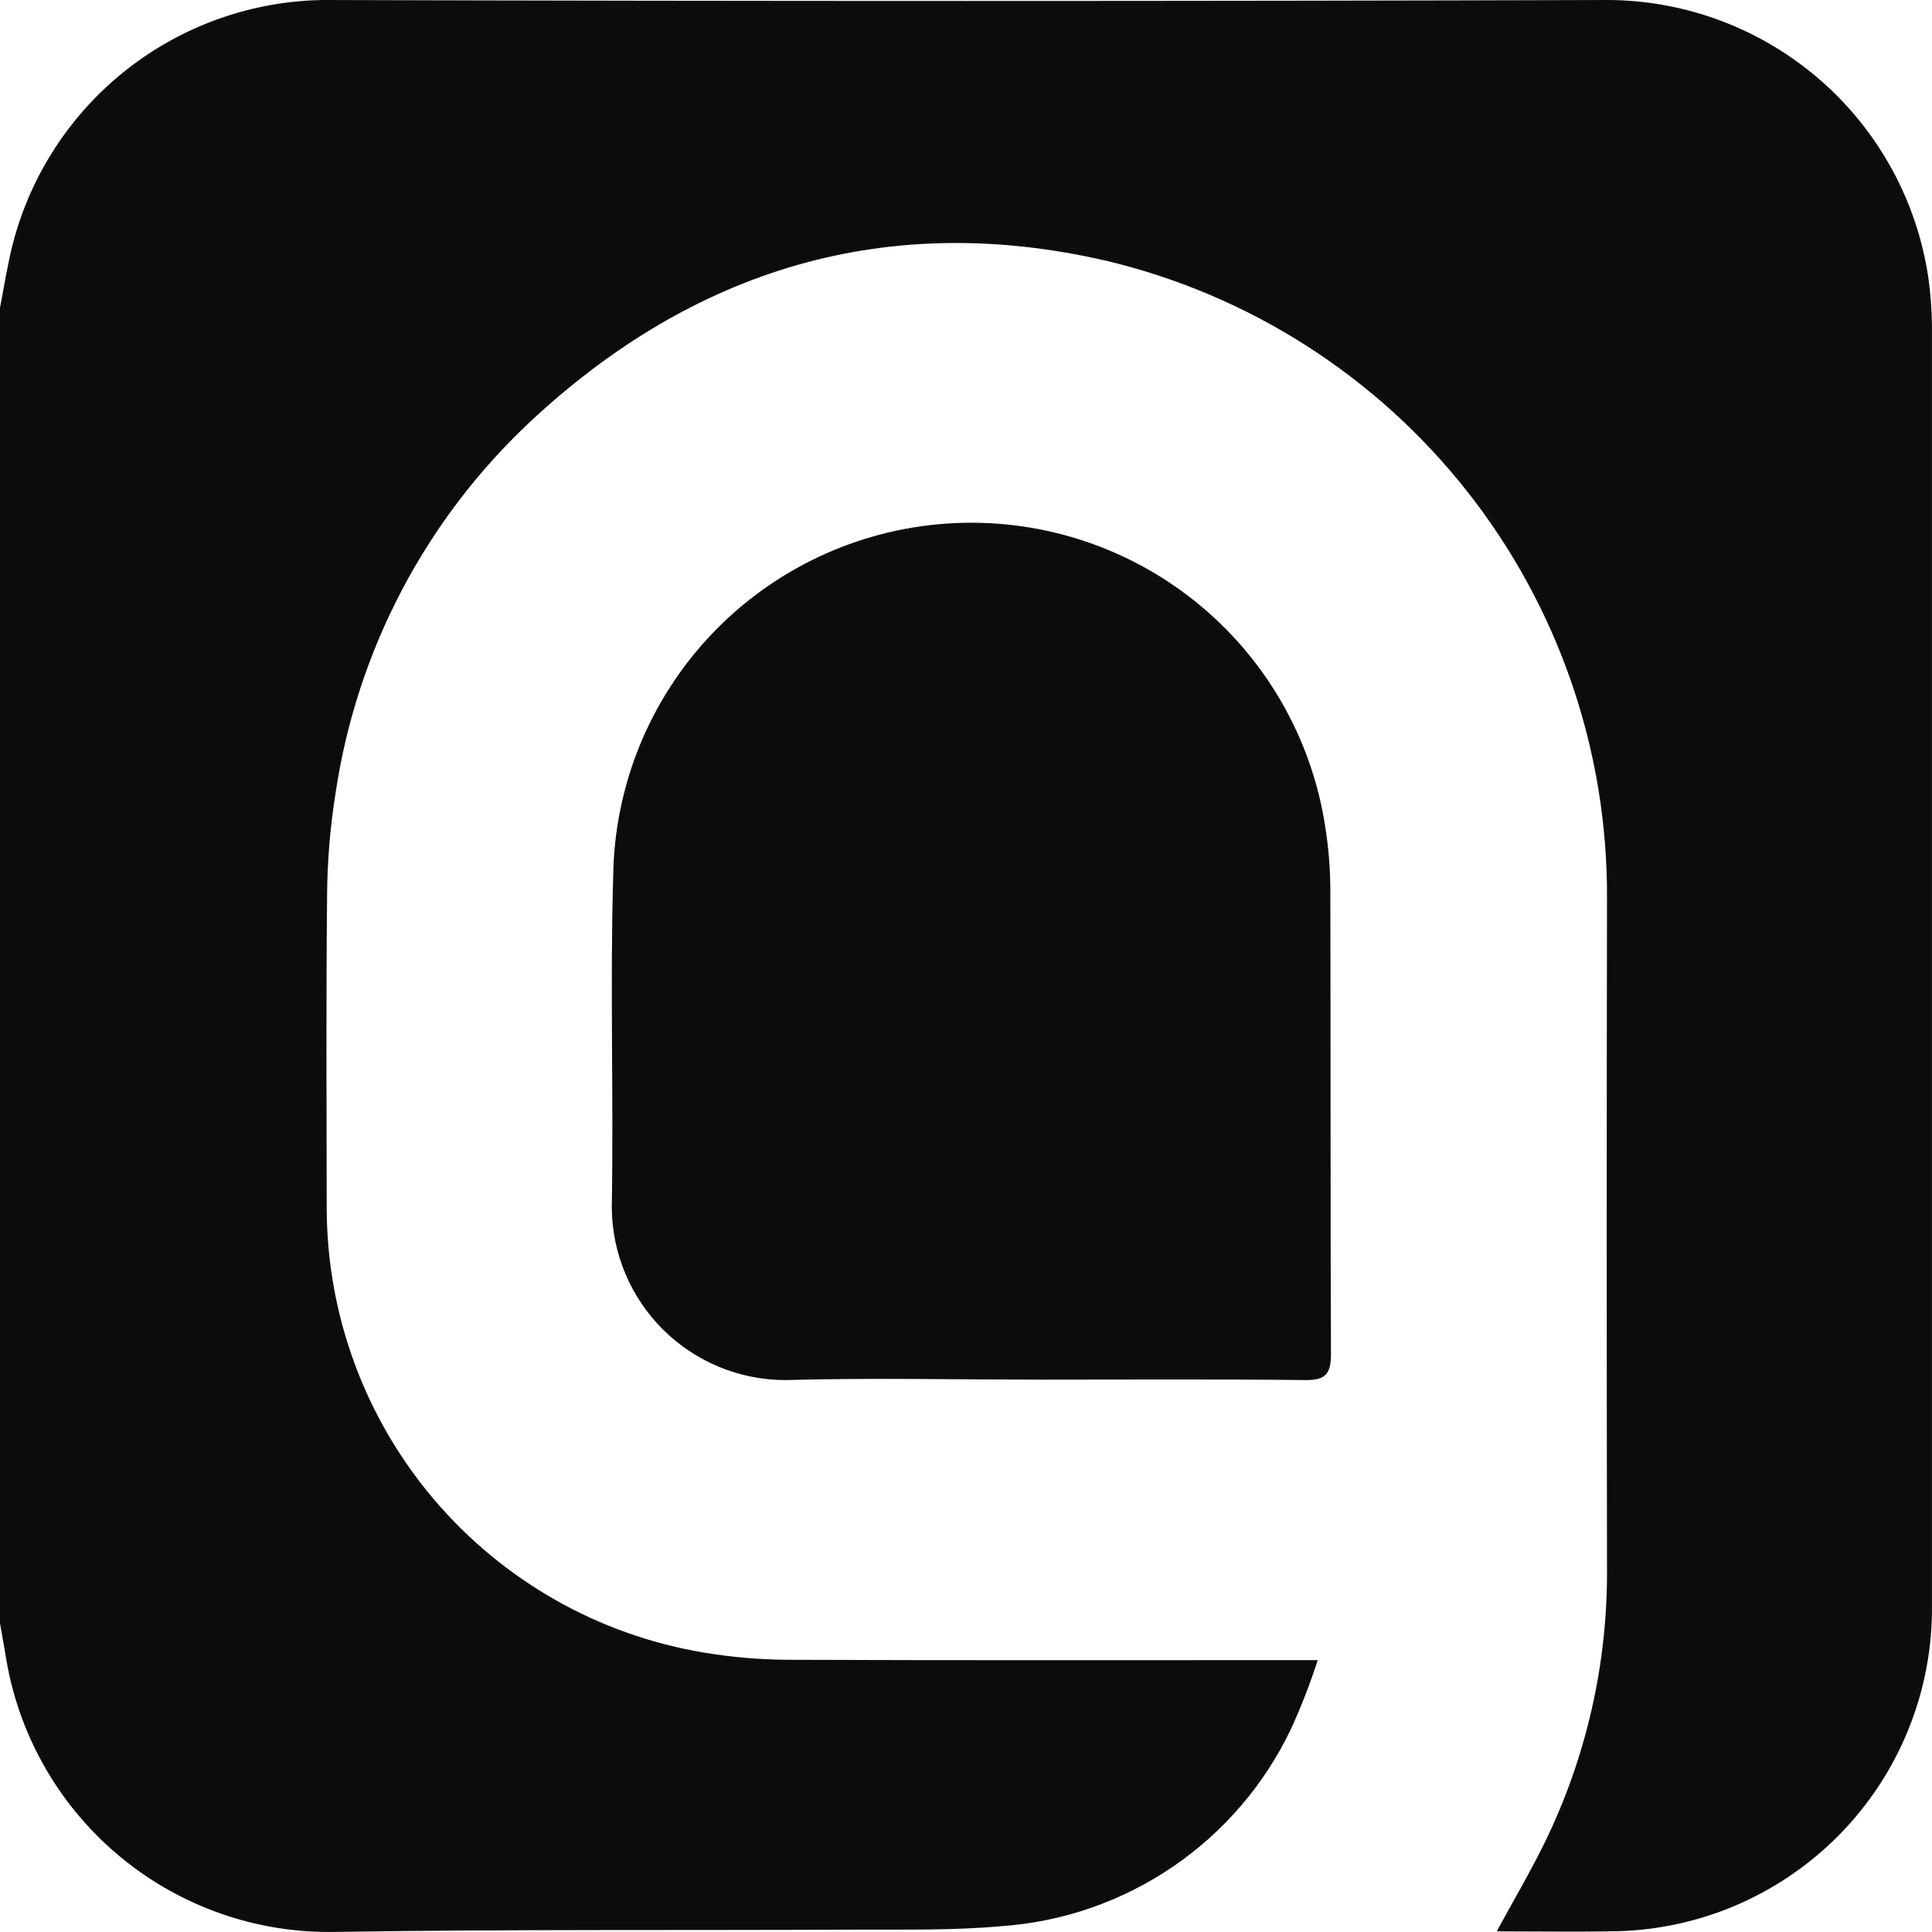
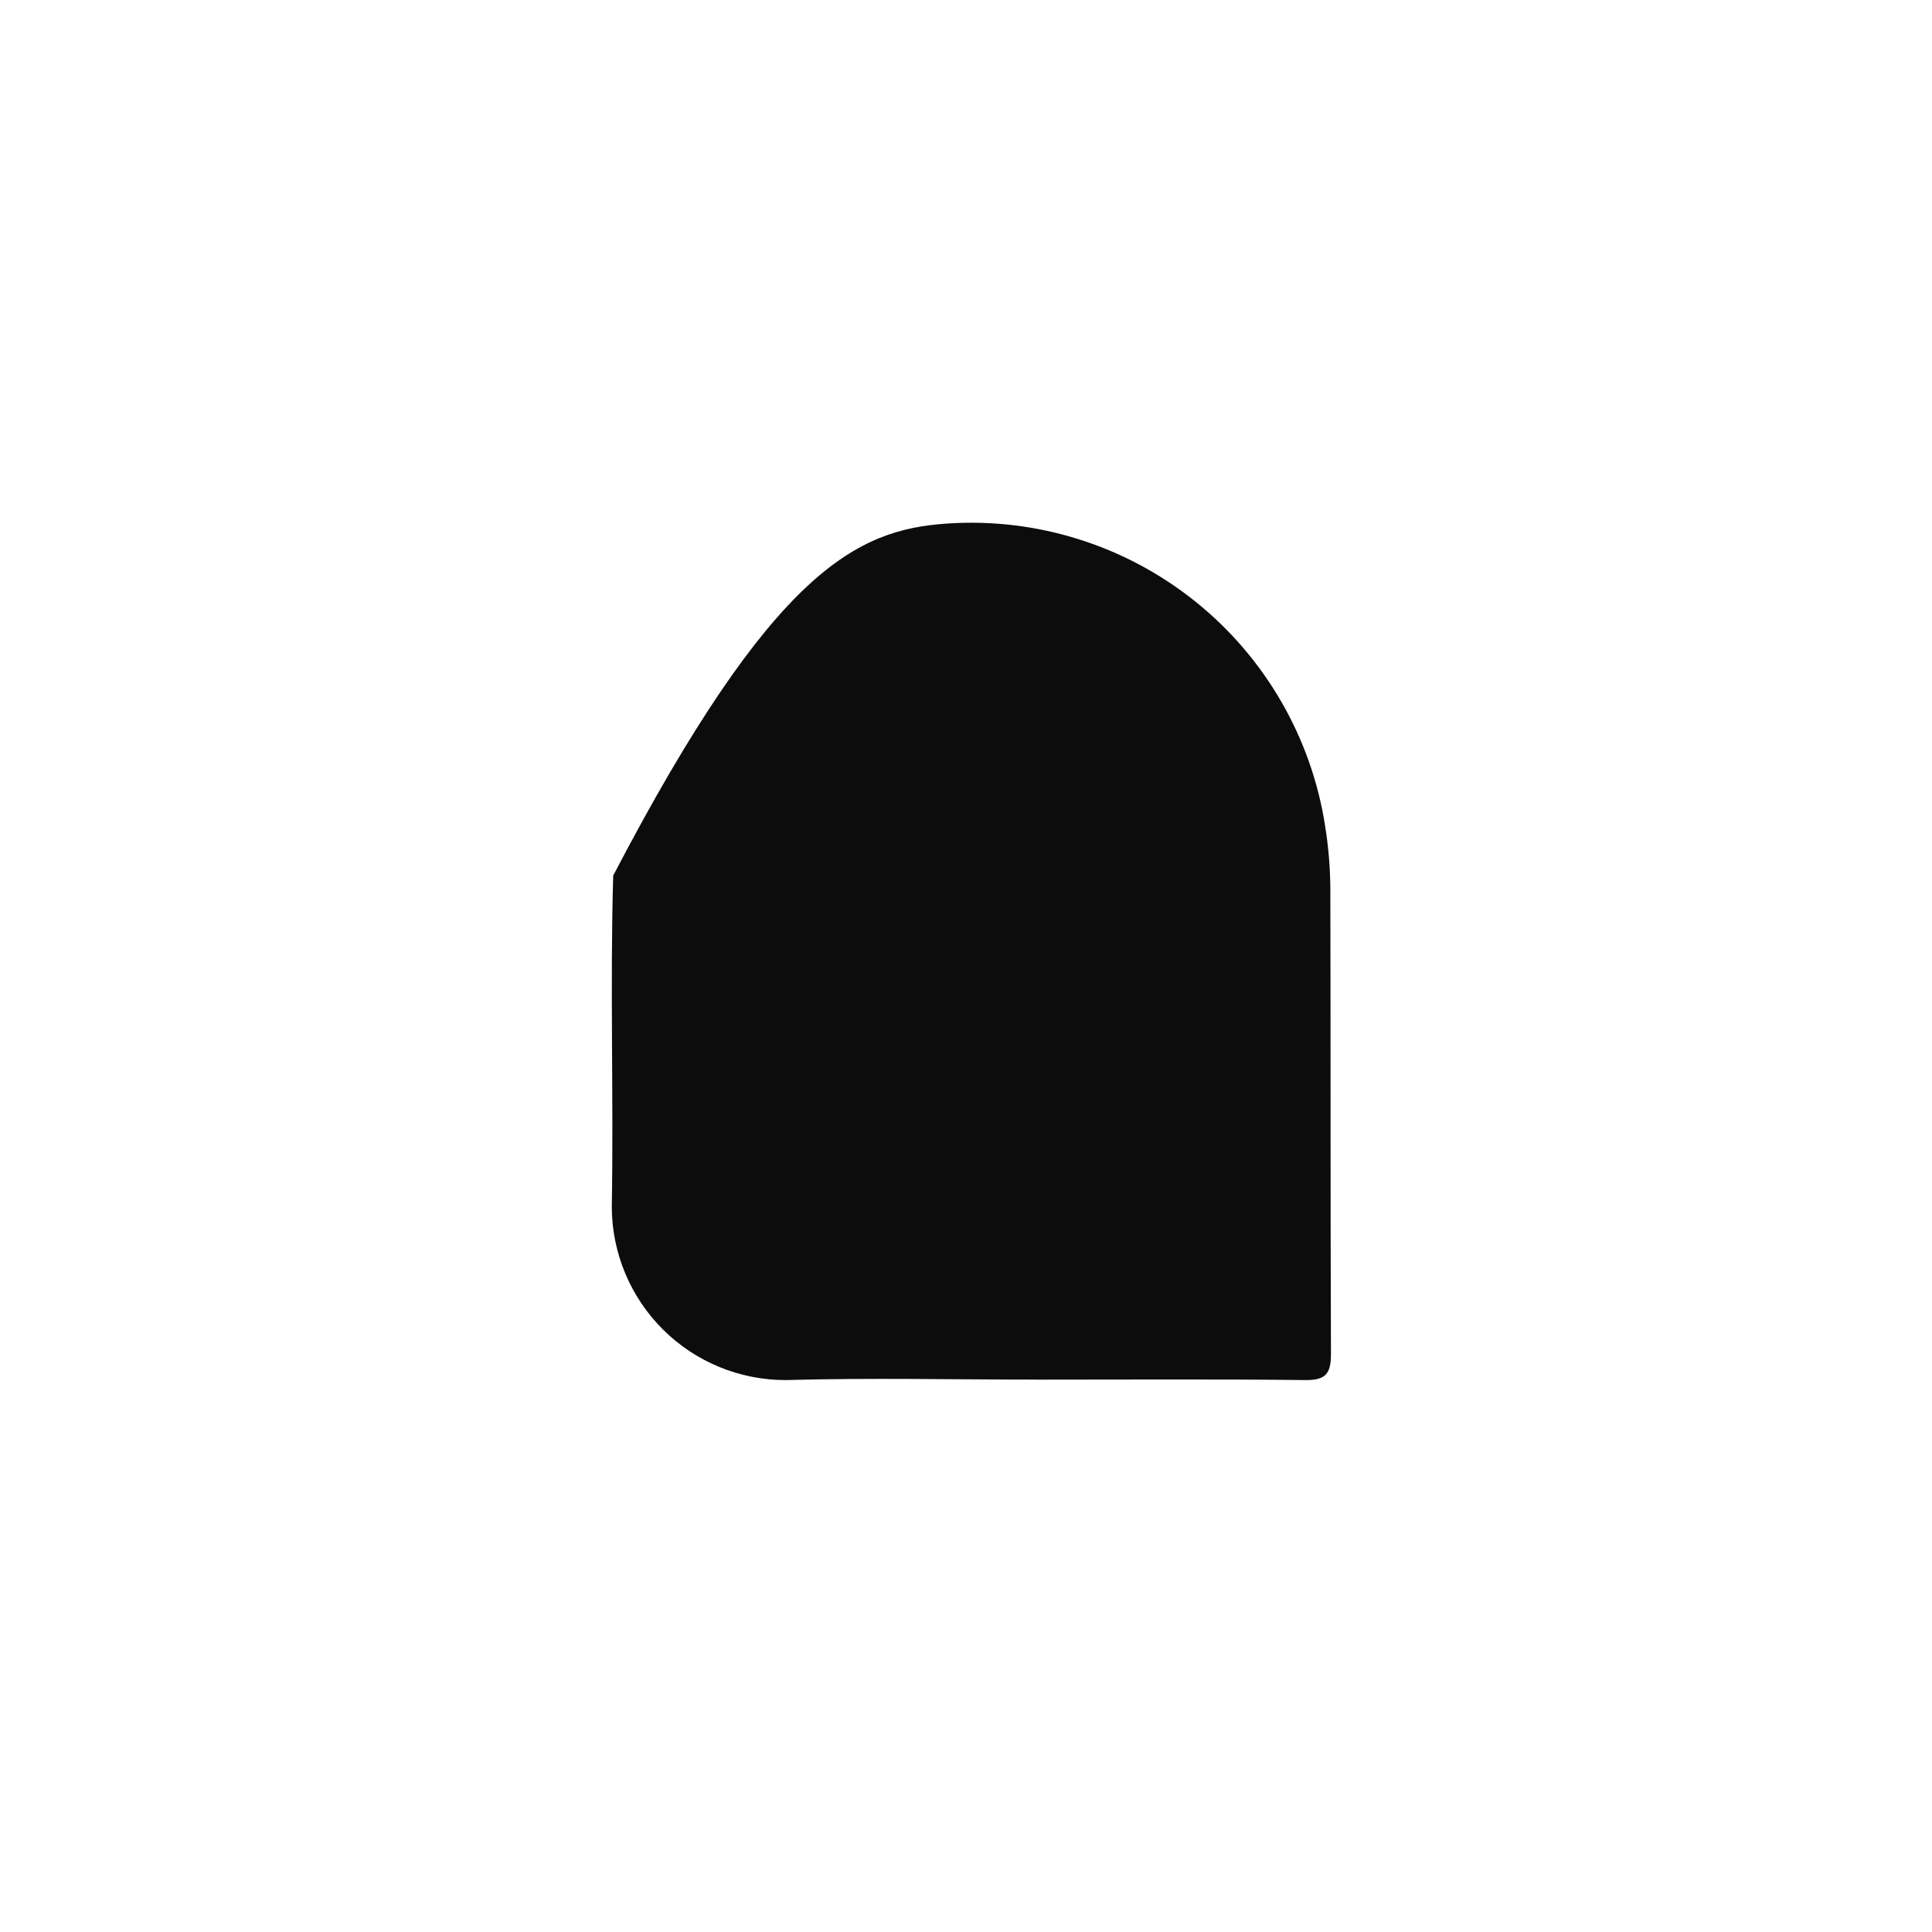
<svg xmlns="http://www.w3.org/2000/svg" width="50" height="50" viewBox="0 0 50 50" fill="none">
  <g clip-path="url(#clip0_97_536)">
-     <path d="M0 7.961C0.108 7.408 0.194 6.85 0.333 6.304C0.797 4.518 1.835 2.934 3.286 1.795C4.738 0.657 6.523 0.026 8.368 0C19.461 0.033 30.555 0.033 41.649 0C43.661 0.018 45.6 0.755 47.116 2.079C48.631 3.403 49.623 5.226 49.91 7.218C49.963 7.61 49.993 8.005 49.999 8.4C49.999 19.438 49.999 30.475 49.999 41.513C50.014 42.617 49.809 43.714 49.397 44.739C48.985 45.765 48.374 46.698 47.599 47.486C46.824 48.273 45.901 48.899 44.883 49.328C43.864 49.757 42.771 49.979 41.666 49.983C40.709 49.998 39.749 49.983 38.735 49.983C39.179 49.168 39.604 48.445 39.973 47.694C41.058 45.475 41.611 43.033 41.589 40.563C41.579 34.785 41.579 29.007 41.589 23.23C41.605 19.424 40.335 15.725 37.983 12.733C35.631 9.741 32.337 7.633 28.635 6.75C22.969 5.439 17.969 6.955 13.734 10.902C11.016 13.443 9.237 16.829 8.687 20.51C8.545 21.393 8.47 22.287 8.465 23.182C8.437 25.872 8.452 28.563 8.455 31.254C8.457 34.018 9.439 36.692 11.227 38.8C13.015 40.909 15.492 42.315 18.219 42.769C18.931 42.888 19.651 42.95 20.373 42.955C24.696 42.972 29.02 42.964 33.344 42.964H34.103C33.908 43.566 33.679 44.158 33.416 44.734C32.732 46.174 31.678 47.407 30.361 48.305C29.044 49.204 27.512 49.737 25.922 49.849C24.672 49.963 23.412 49.933 22.156 49.939C17.661 49.961 13.166 49.927 8.672 49.998C6.657 50.036 4.694 49.354 3.137 48.075C1.58 46.796 0.529 45.003 0.175 43.019C0.119 42.683 0.061 42.347 0 42.011V7.961Z" fill="#0C0C0C" />
-     <path d="M26.85 35.704C24.684 35.704 22.508 35.656 20.34 35.716C19.15 35.719 18.008 35.251 17.163 34.413C16.318 33.575 15.84 32.437 15.833 31.247C15.883 28.386 15.786 25.52 15.87 22.659C15.904 20.335 16.81 18.108 18.409 16.421C20.008 14.734 22.183 13.709 24.502 13.55C26.821 13.391 29.115 14.109 30.929 15.562C32.743 17.015 33.946 19.097 34.297 21.395C34.381 21.922 34.425 22.454 34.429 22.987C34.439 27.006 34.429 31.025 34.445 35.043C34.445 35.565 34.299 35.721 33.779 35.716C31.47 35.69 29.162 35.705 26.854 35.705" fill="#0C0C0C" />
+     <path d="M26.85 35.704C24.684 35.704 22.508 35.656 20.34 35.716C19.15 35.719 18.008 35.251 17.163 34.413C16.318 33.575 15.84 32.437 15.833 31.247C15.883 28.386 15.786 25.52 15.87 22.659C20.008 14.734 22.183 13.709 24.502 13.55C26.821 13.391 29.115 14.109 30.929 15.562C32.743 17.015 33.946 19.097 34.297 21.395C34.381 21.922 34.425 22.454 34.429 22.987C34.439 27.006 34.429 31.025 34.445 35.043C34.445 35.565 34.299 35.721 33.779 35.716C31.47 35.69 29.162 35.705 26.854 35.705" fill="#0C0C0C" />
  </g>
  <defs>
    <clipPath id="clip0_97_536">
      <path d="M0 8C0 3.582 3.582 0 8 0H42C46.418 0 50 3.582 50 8V42C50 46.418 46.418 50 42 50H8C3.582 50 0 46.418 0 42V8Z" fill="white" />
    </clipPath>
  </defs>
</svg>